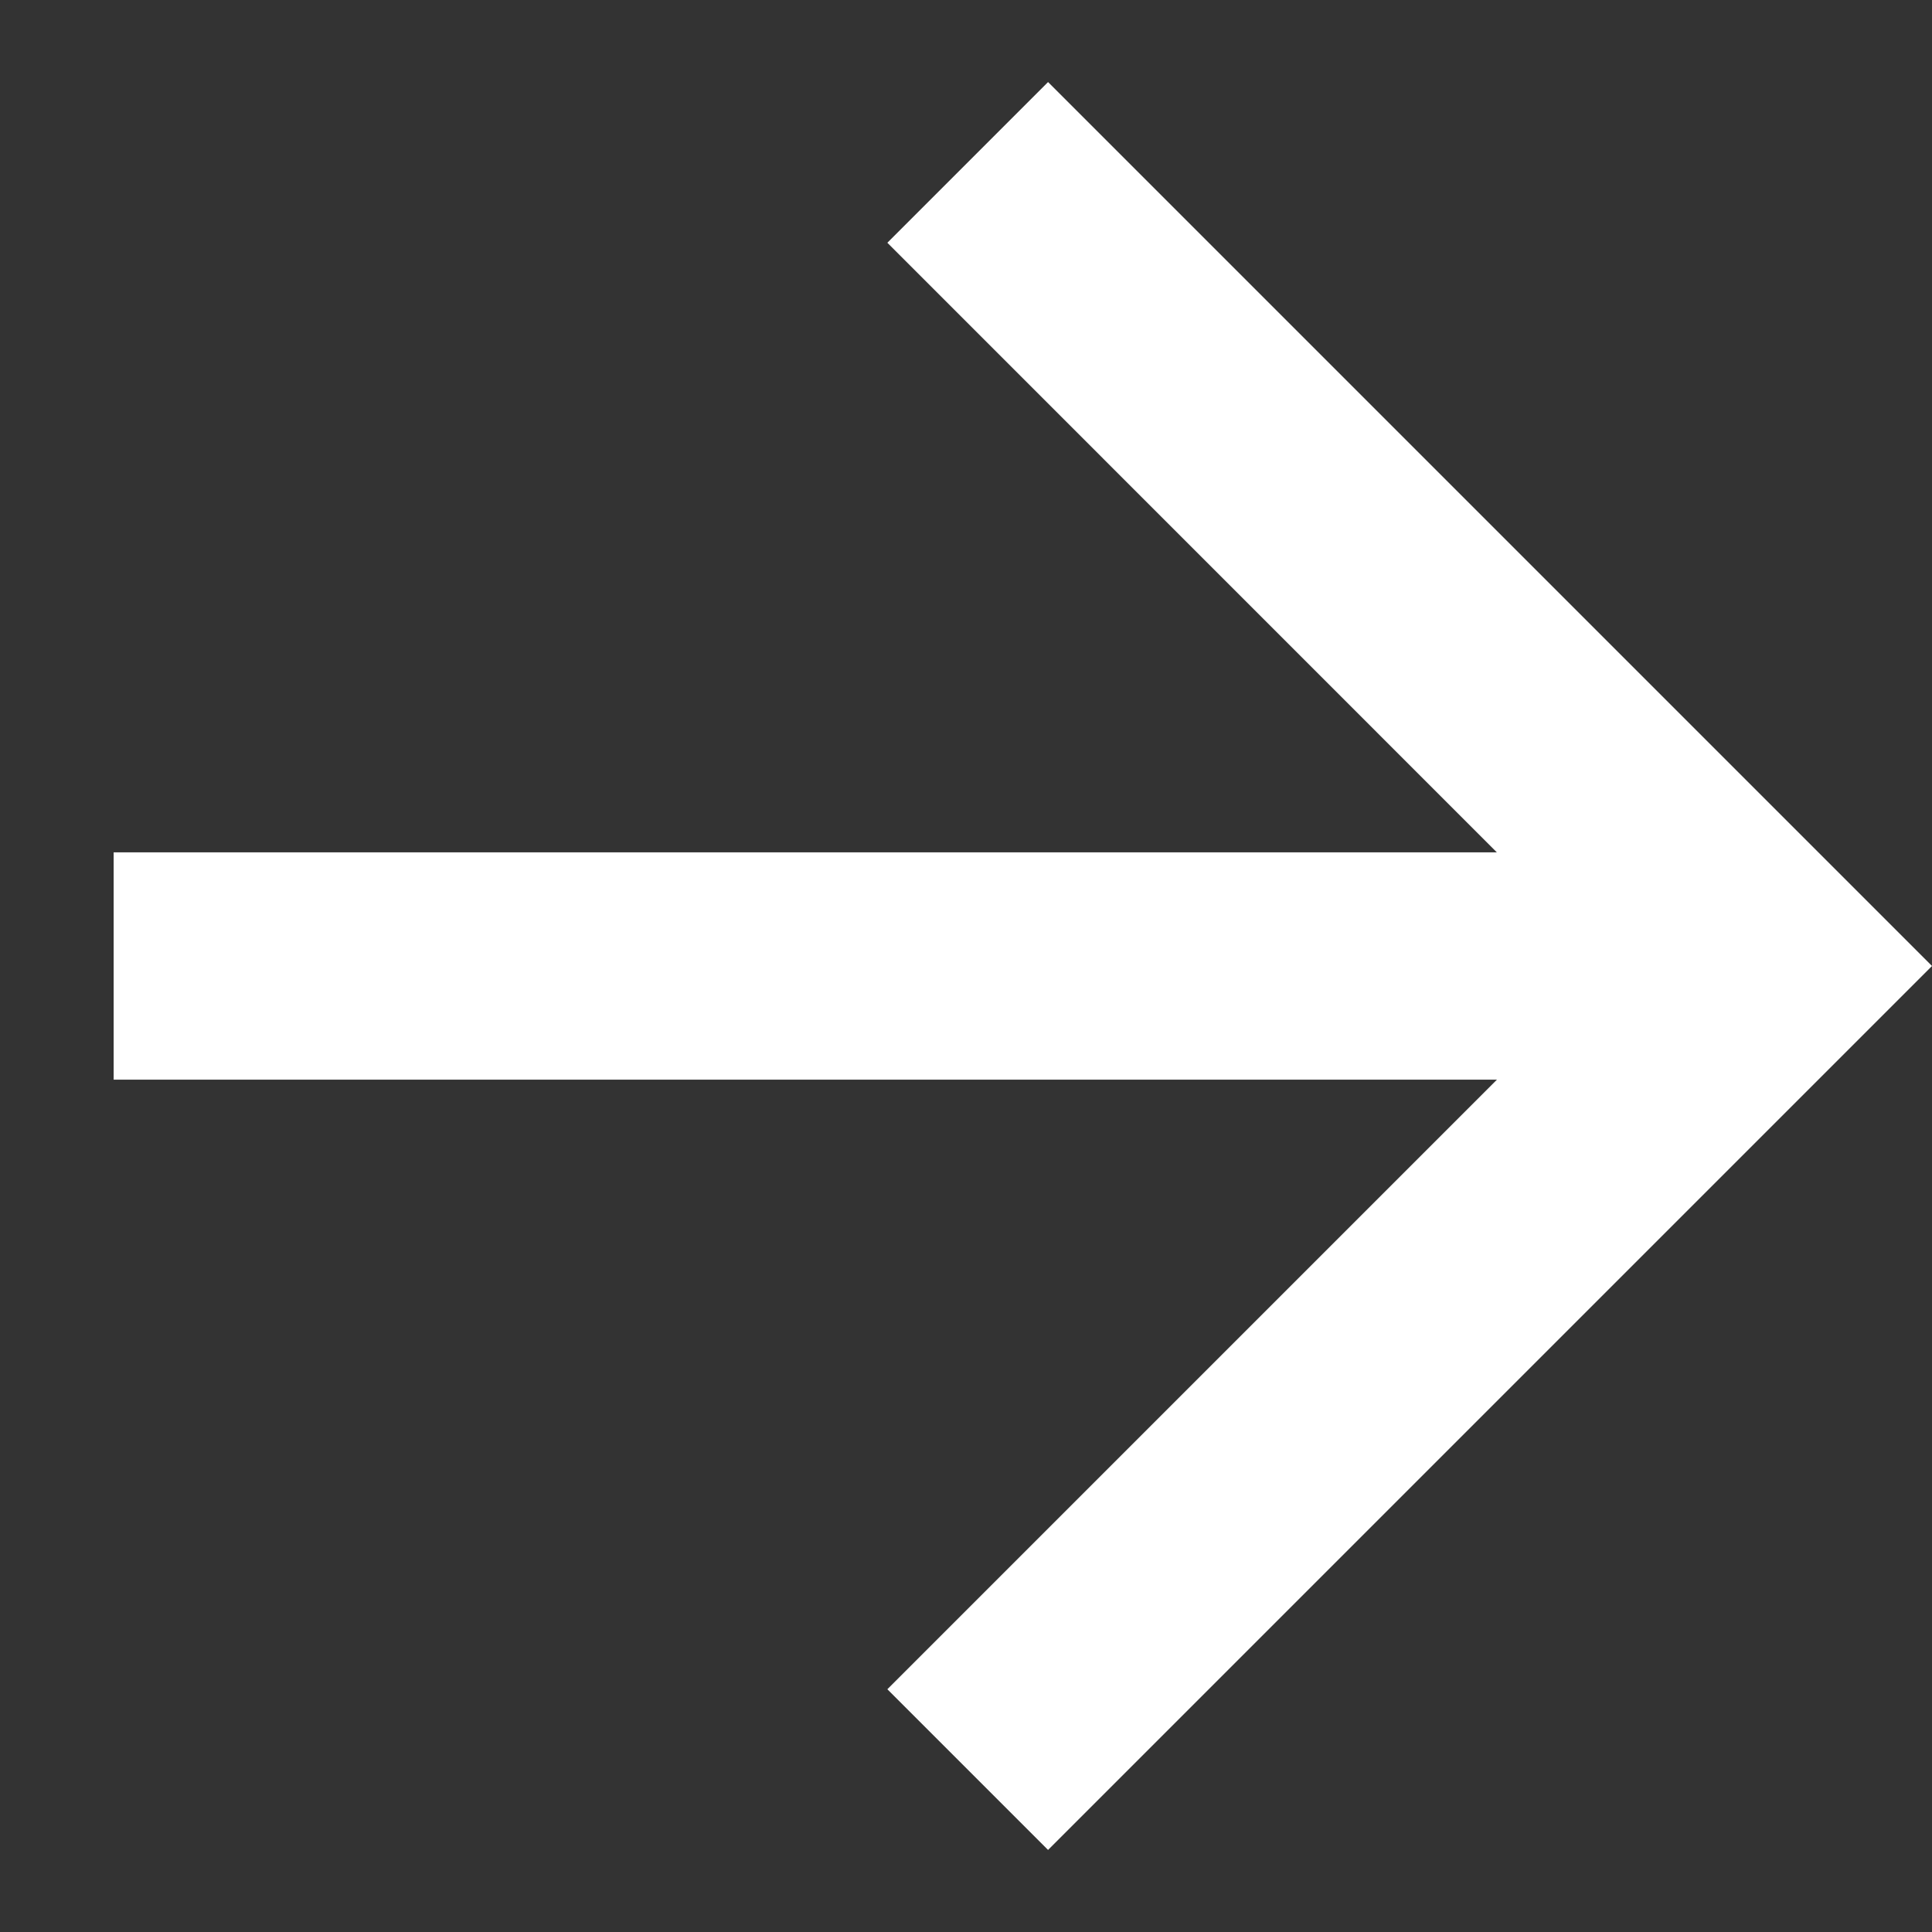
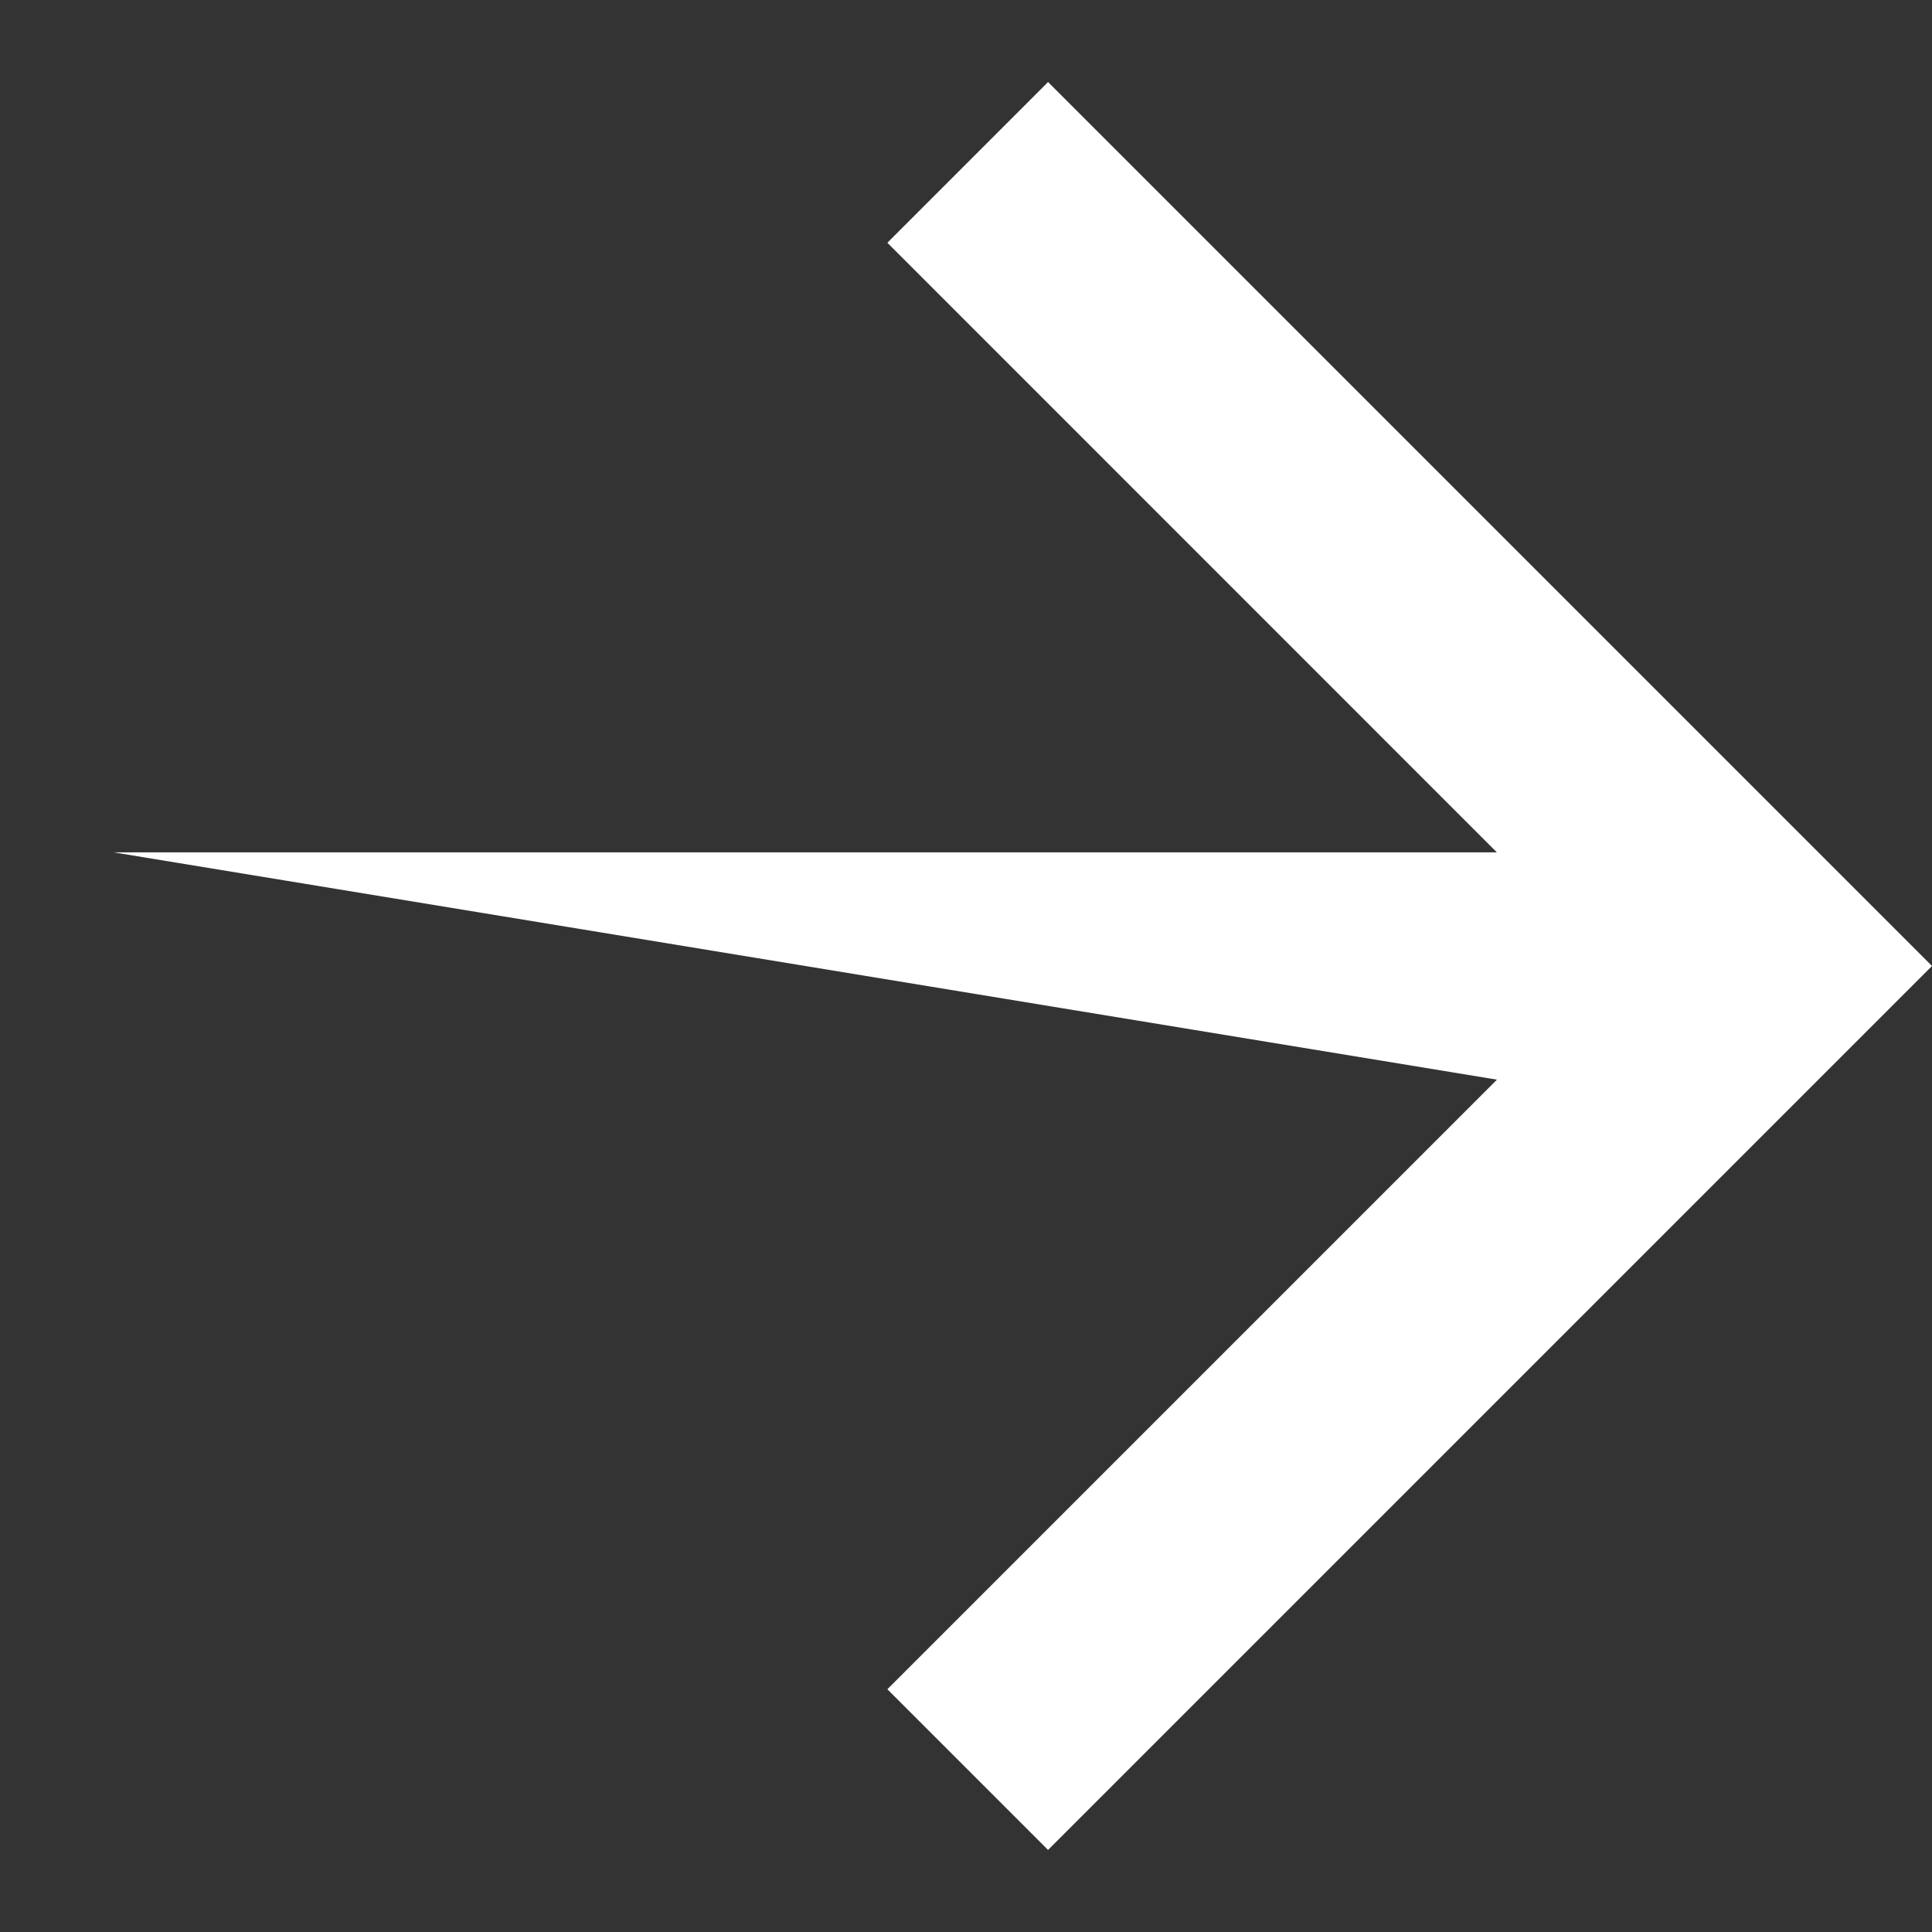
<svg xmlns="http://www.w3.org/2000/svg" width="17" height="17" viewBox="0 0 17 17" fill="none">
  <rect x="0" y="0" width="17" height="17" fill="#333333" stroke="none" />
-   <path d="M13.172 9.5L1 9.5L1 7.5L13.171 7.5L7.808 2.136L9.222 0.722L17 8.5L9.222 16.278L7.808 14.864L13.172 9.5Z" fill="white" />
+   <path d="M13.172 9.5L1 7.5L13.171 7.5L7.808 2.136L9.222 0.722L17 8.5L9.222 16.278L7.808 14.864L13.172 9.5Z" fill="white" />
</svg>